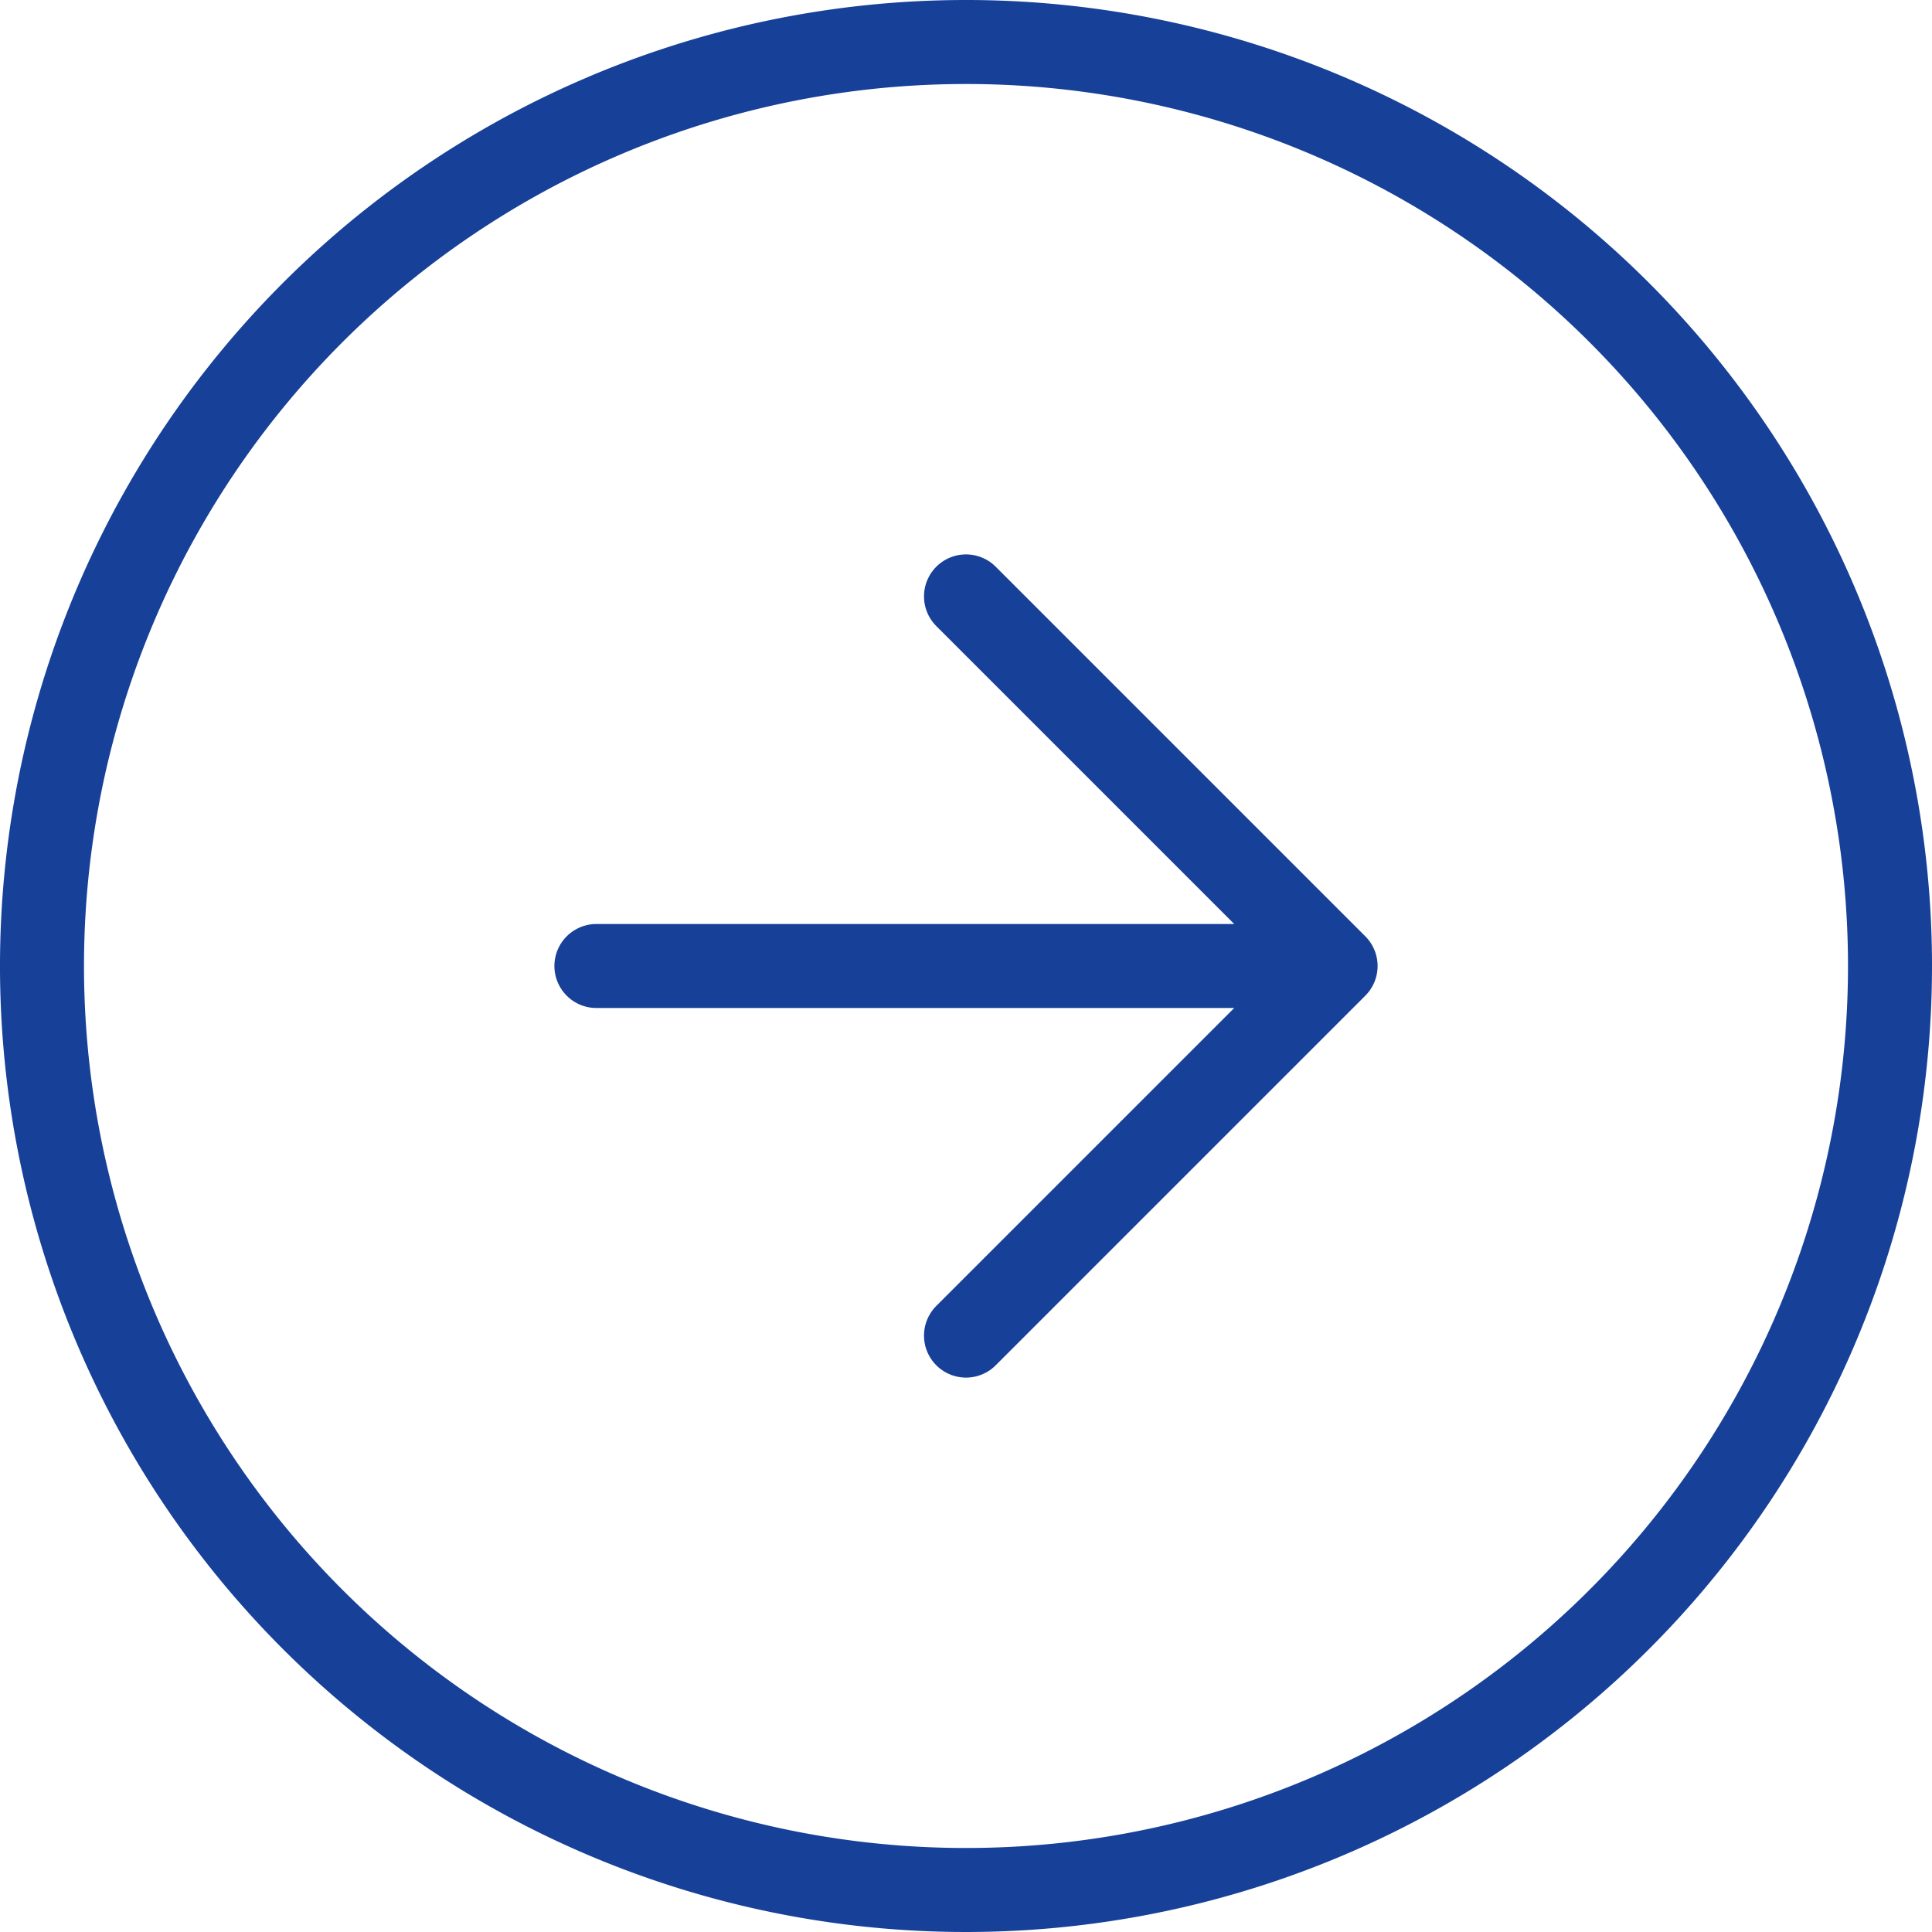
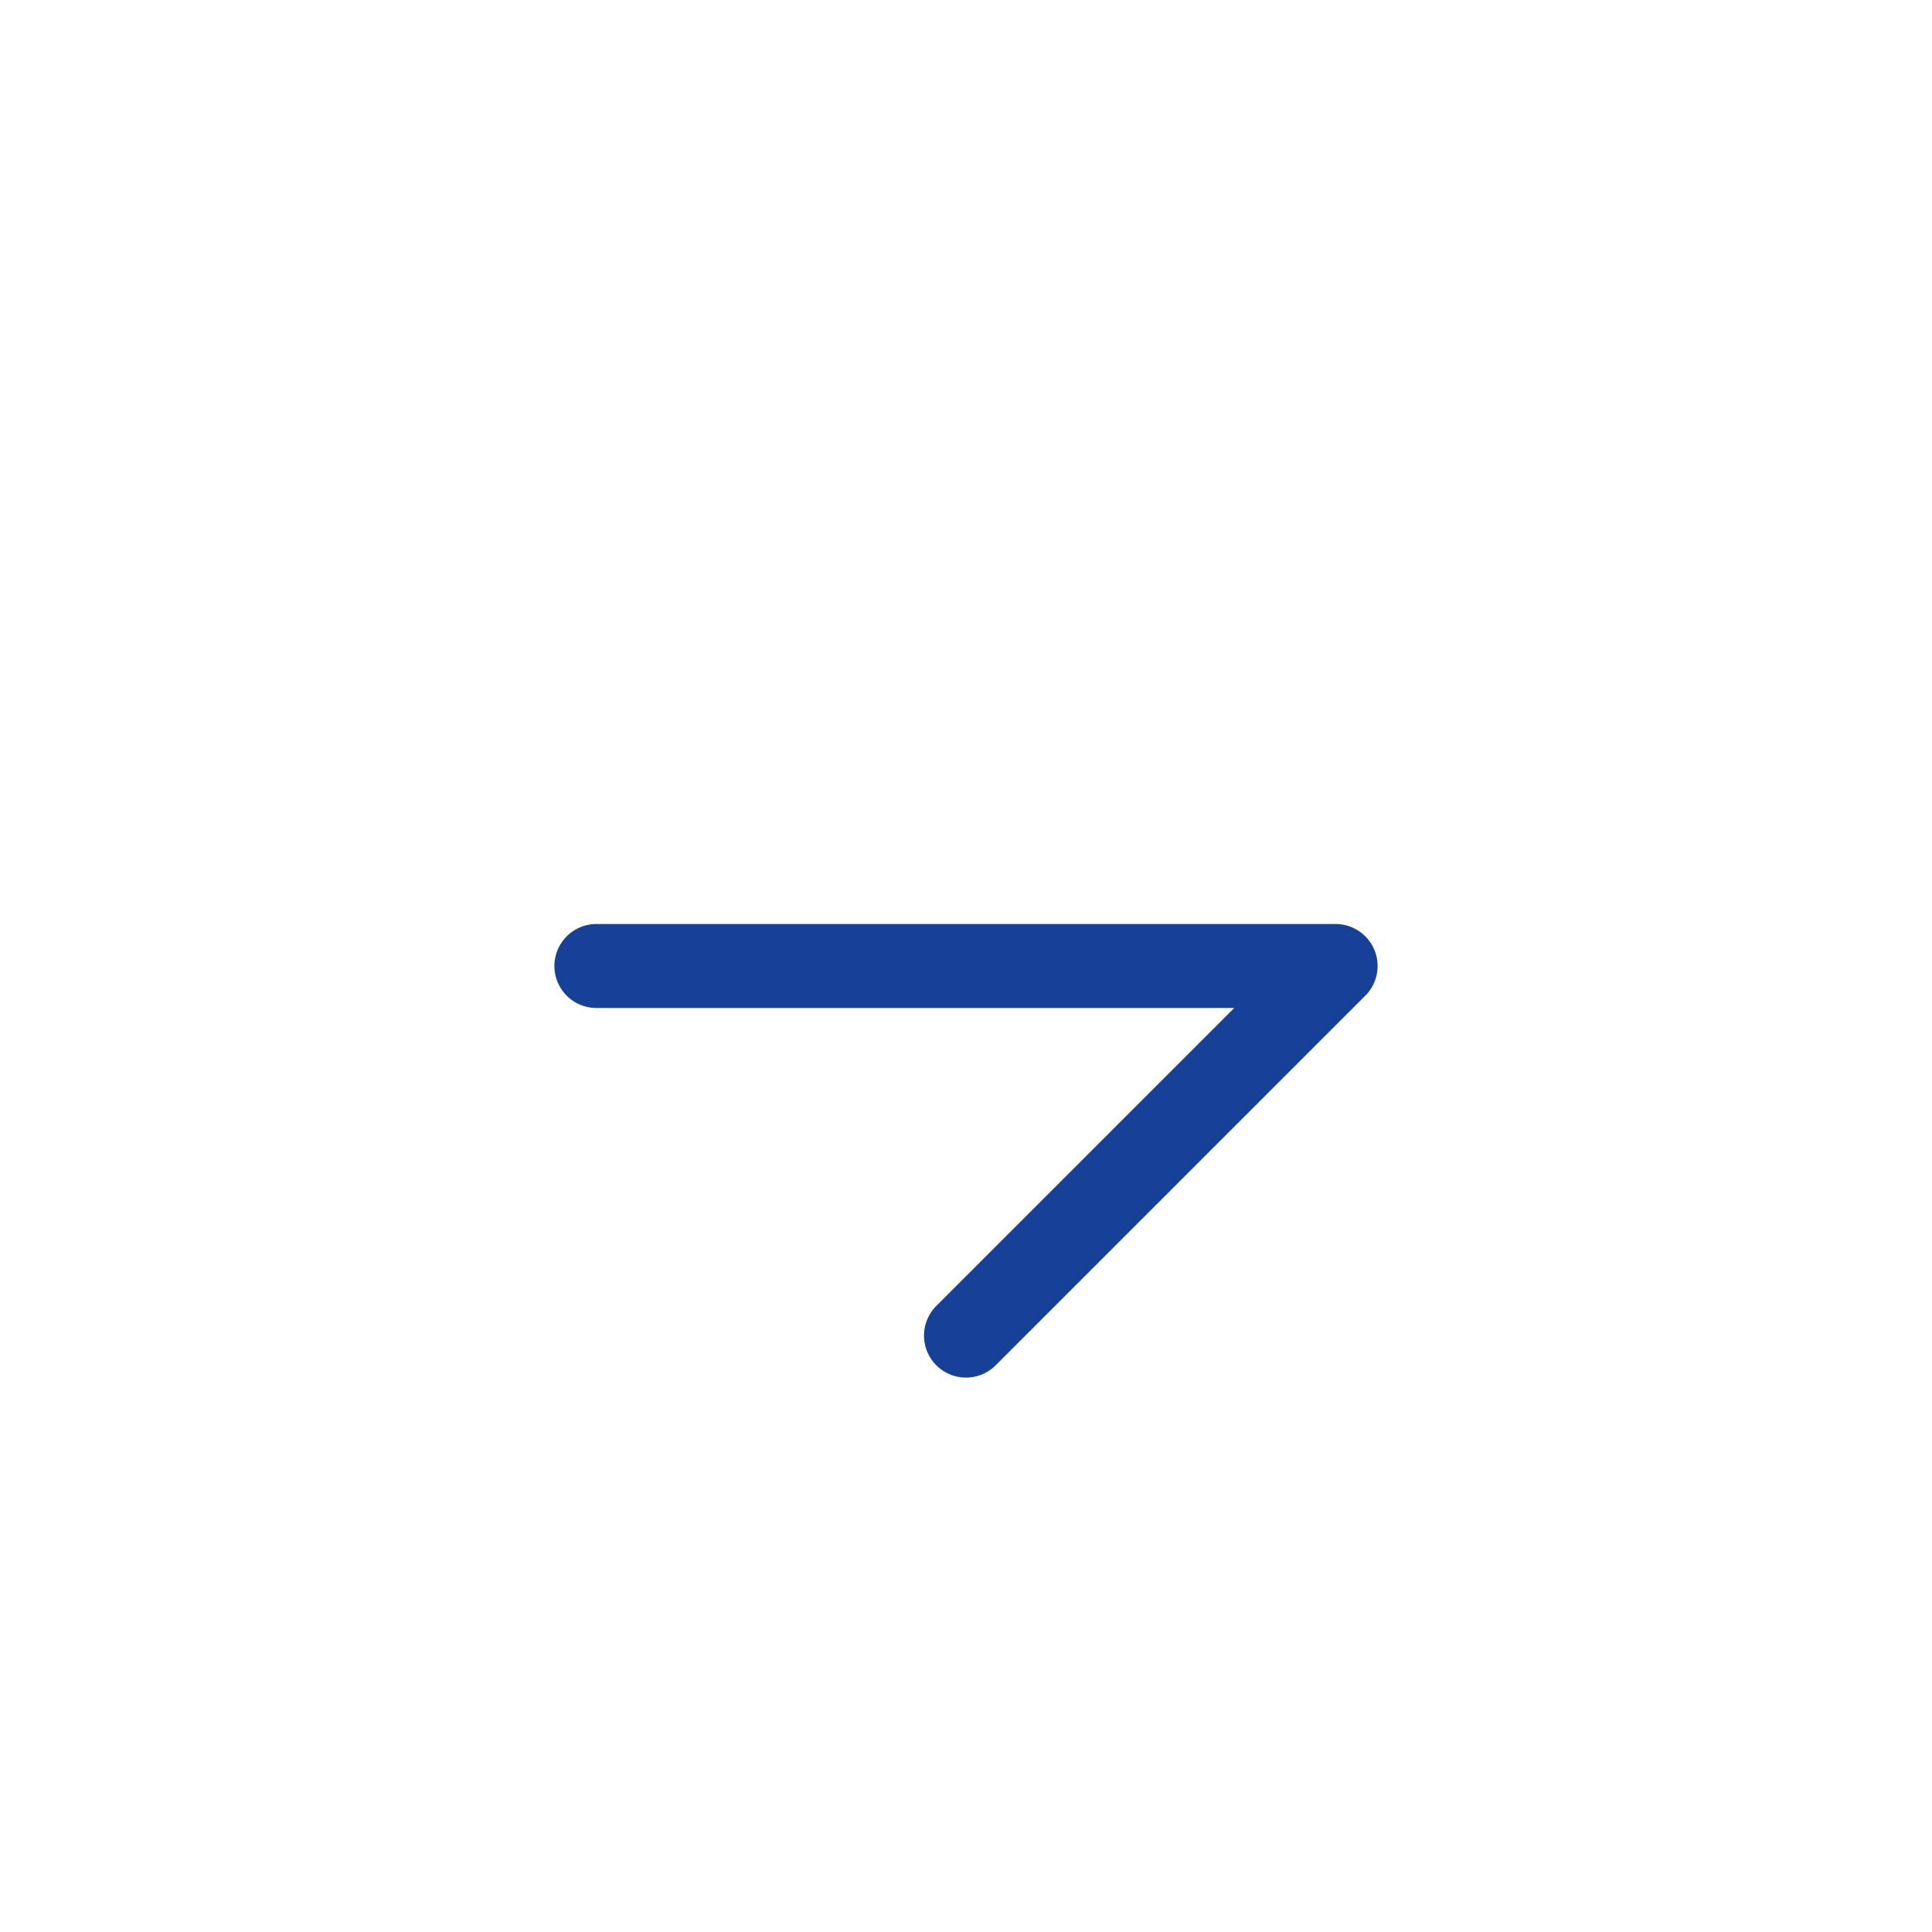
<svg xmlns="http://www.w3.org/2000/svg" width="46" height="46" viewBox="0 0 46 46">
  <g id="Icon_feather-arrow-right-circle" data-name="Icon feather-arrow-right-circle" transform="translate(-2 -2)">
-     <path id="パス_64" data-name="パス 64" d="M47,25A22,22,0,1,1,25,3,22,22,0,0,1,47,25Z" transform="translate(0 0)" fill="none" stroke="#174098" stroke-linecap="round" stroke-linejoin="round" stroke-width="2" />
-     <path id="パス_65" data-name="パス 65" d="M20.8,29.6l8.8-8.8L20.8,12M12,20.8H29.6" transform="translate(4.2 4.2)" fill="none" stroke="#174098" stroke-linecap="round" stroke-linejoin="round" stroke-width="2" />
+     <path id="パス_65" data-name="パス 65" d="M20.8,29.6l8.8-8.8M12,20.8H29.6" transform="translate(4.2 4.2)" fill="none" stroke="#174098" stroke-linecap="round" stroke-linejoin="round" stroke-width="2" />
  </g>
</svg>